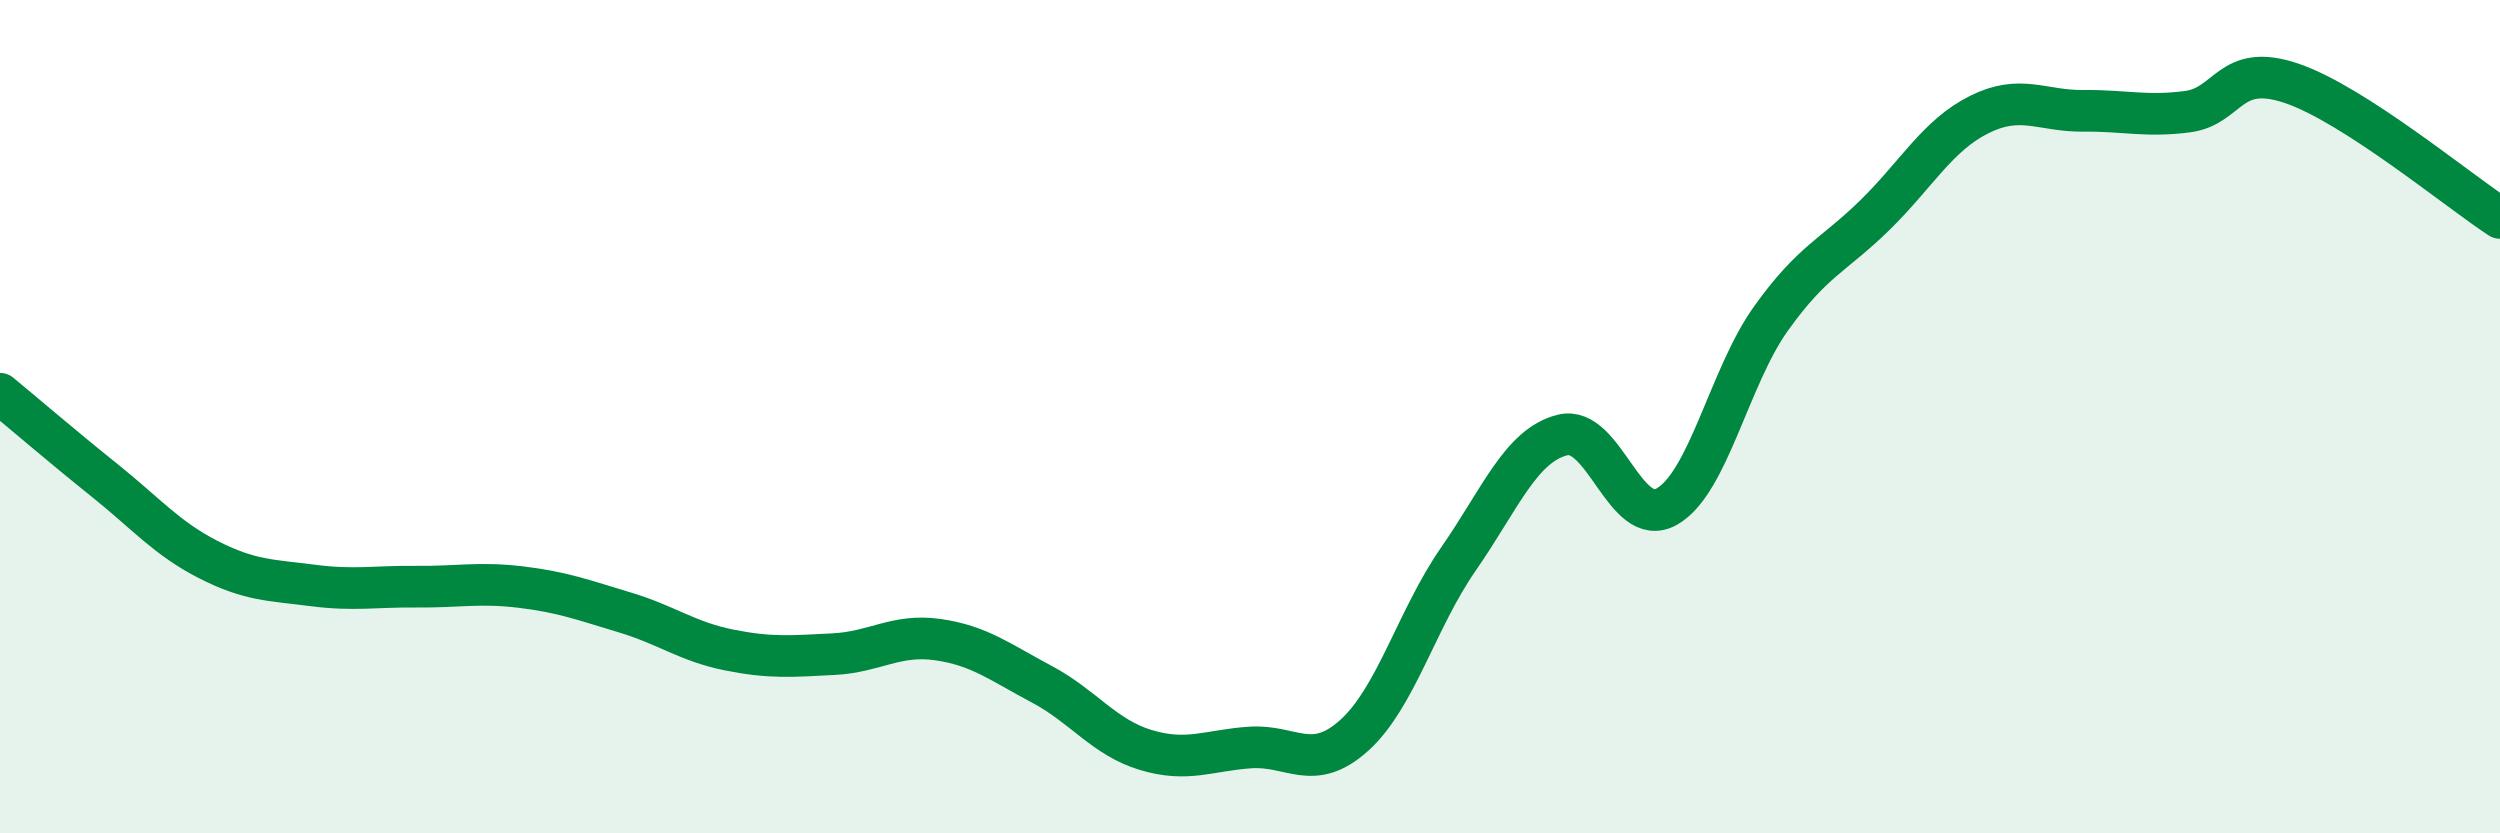
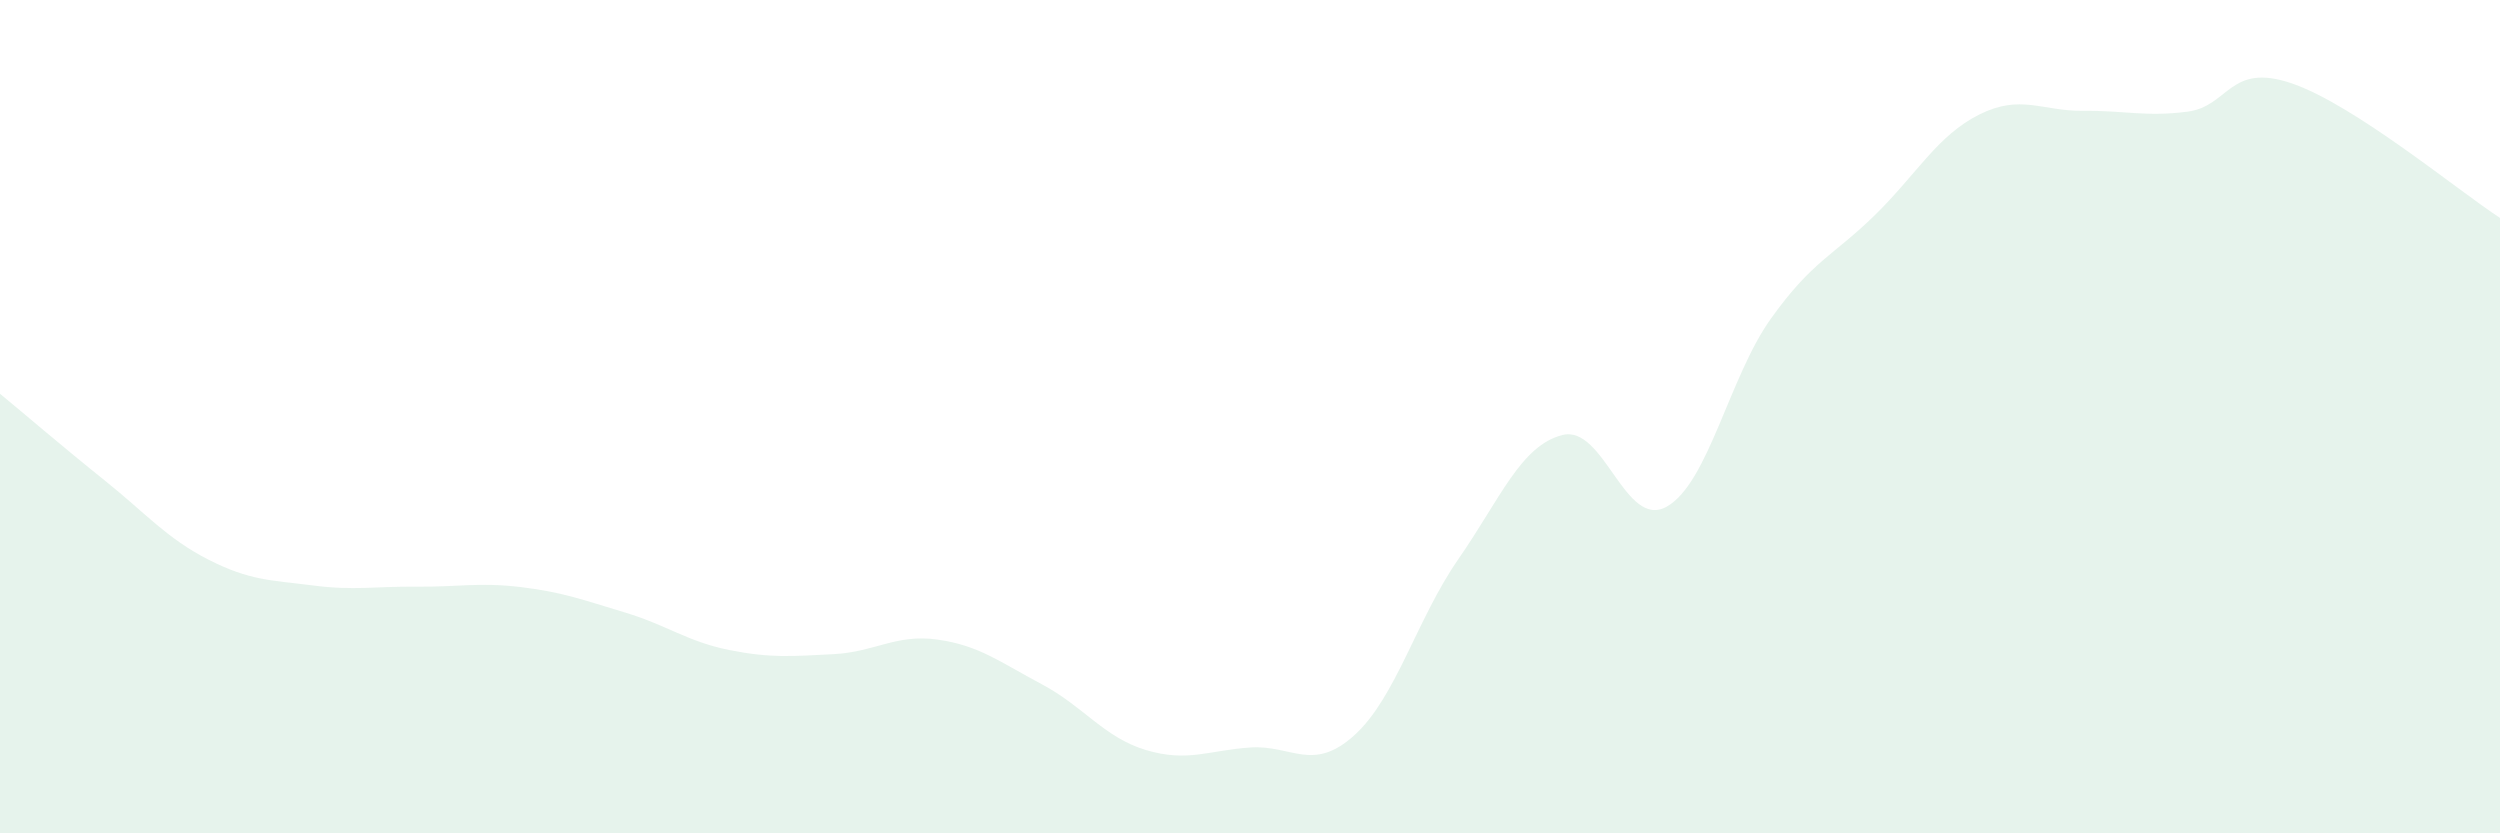
<svg xmlns="http://www.w3.org/2000/svg" width="60" height="20" viewBox="0 0 60 20">
  <path d="M 0,9.45 C 0.5,9.86 1.5,10.72 2.5,11.52 C 3.5,12.32 4,12.92 5,13.43 C 6,13.94 6.5,13.92 7.5,14.05 C 8.5,14.18 9,14.07 10,14.08 C 11,14.09 11.5,13.97 12.5,14.09 C 13.5,14.21 14,14.4 15,14.7 C 16,15 16.5,15.4 17.5,15.6 C 18.5,15.8 19,15.75 20,15.7 C 21,15.65 21.5,15.21 22.5,15.35 C 23.5,15.49 24,15.89 25,16.42 C 26,16.95 26.5,17.7 27.5,18 C 28.5,18.3 29,18.01 30,17.94 C 31,17.87 31.5,18.55 32.5,17.65 C 33.5,16.75 34,14.86 35,13.42 C 36,11.98 36.5,10.69 37.5,10.44 C 38.5,10.19 39,12.72 40,12.16 C 41,11.6 41.5,9.05 42.5,7.65 C 43.5,6.25 44,6.14 45,5.16 C 46,4.18 46.5,3.25 47.5,2.75 C 48.5,2.25 49,2.67 50,2.66 C 51,2.65 51.5,2.81 52.5,2.68 C 53.5,2.55 53.5,1.49 55,2 C 56.5,2.51 59,4.58 60,5.23L60 20L0 20Z" fill="#008740" opacity="0.1" stroke-linecap="round" stroke-linejoin="round" />
-   <path d="M 0,9.45 C 0.5,9.86 1.5,10.72 2.5,11.52 C 3.5,12.32 4,12.92 5,13.43 C 6,13.94 6.5,13.92 7.5,14.05 C 8.5,14.18 9,14.07 10,14.08 C 11,14.09 11.5,13.97 12.5,14.09 C 13.5,14.21 14,14.4 15,14.7 C 16,15 16.5,15.4 17.5,15.6 C 18.5,15.8 19,15.75 20,15.7 C 21,15.65 21.5,15.21 22.5,15.35 C 23.5,15.49 24,15.89 25,16.42 C 26,16.95 26.5,17.7 27.5,18 C 28.5,18.3 29,18.01 30,17.94 C 31,17.87 31.5,18.55 32.5,17.65 C 33.5,16.75 34,14.86 35,13.42 C 36,11.98 36.5,10.69 37.5,10.44 C 38.5,10.19 39,12.72 40,12.16 C 41,11.6 41.5,9.05 42.5,7.65 C 43.5,6.25 44,6.14 45,5.16 C 46,4.18 46.5,3.25 47.5,2.75 C 48.5,2.25 49,2.67 50,2.66 C 51,2.65 51.5,2.81 52.5,2.68 C 53.5,2.55 53.5,1.49 55,2 C 56.5,2.51 59,4.58 60,5.23" stroke="#008740" stroke-width="1" fill="none" stroke-linecap="round" stroke-linejoin="round" />
</svg>